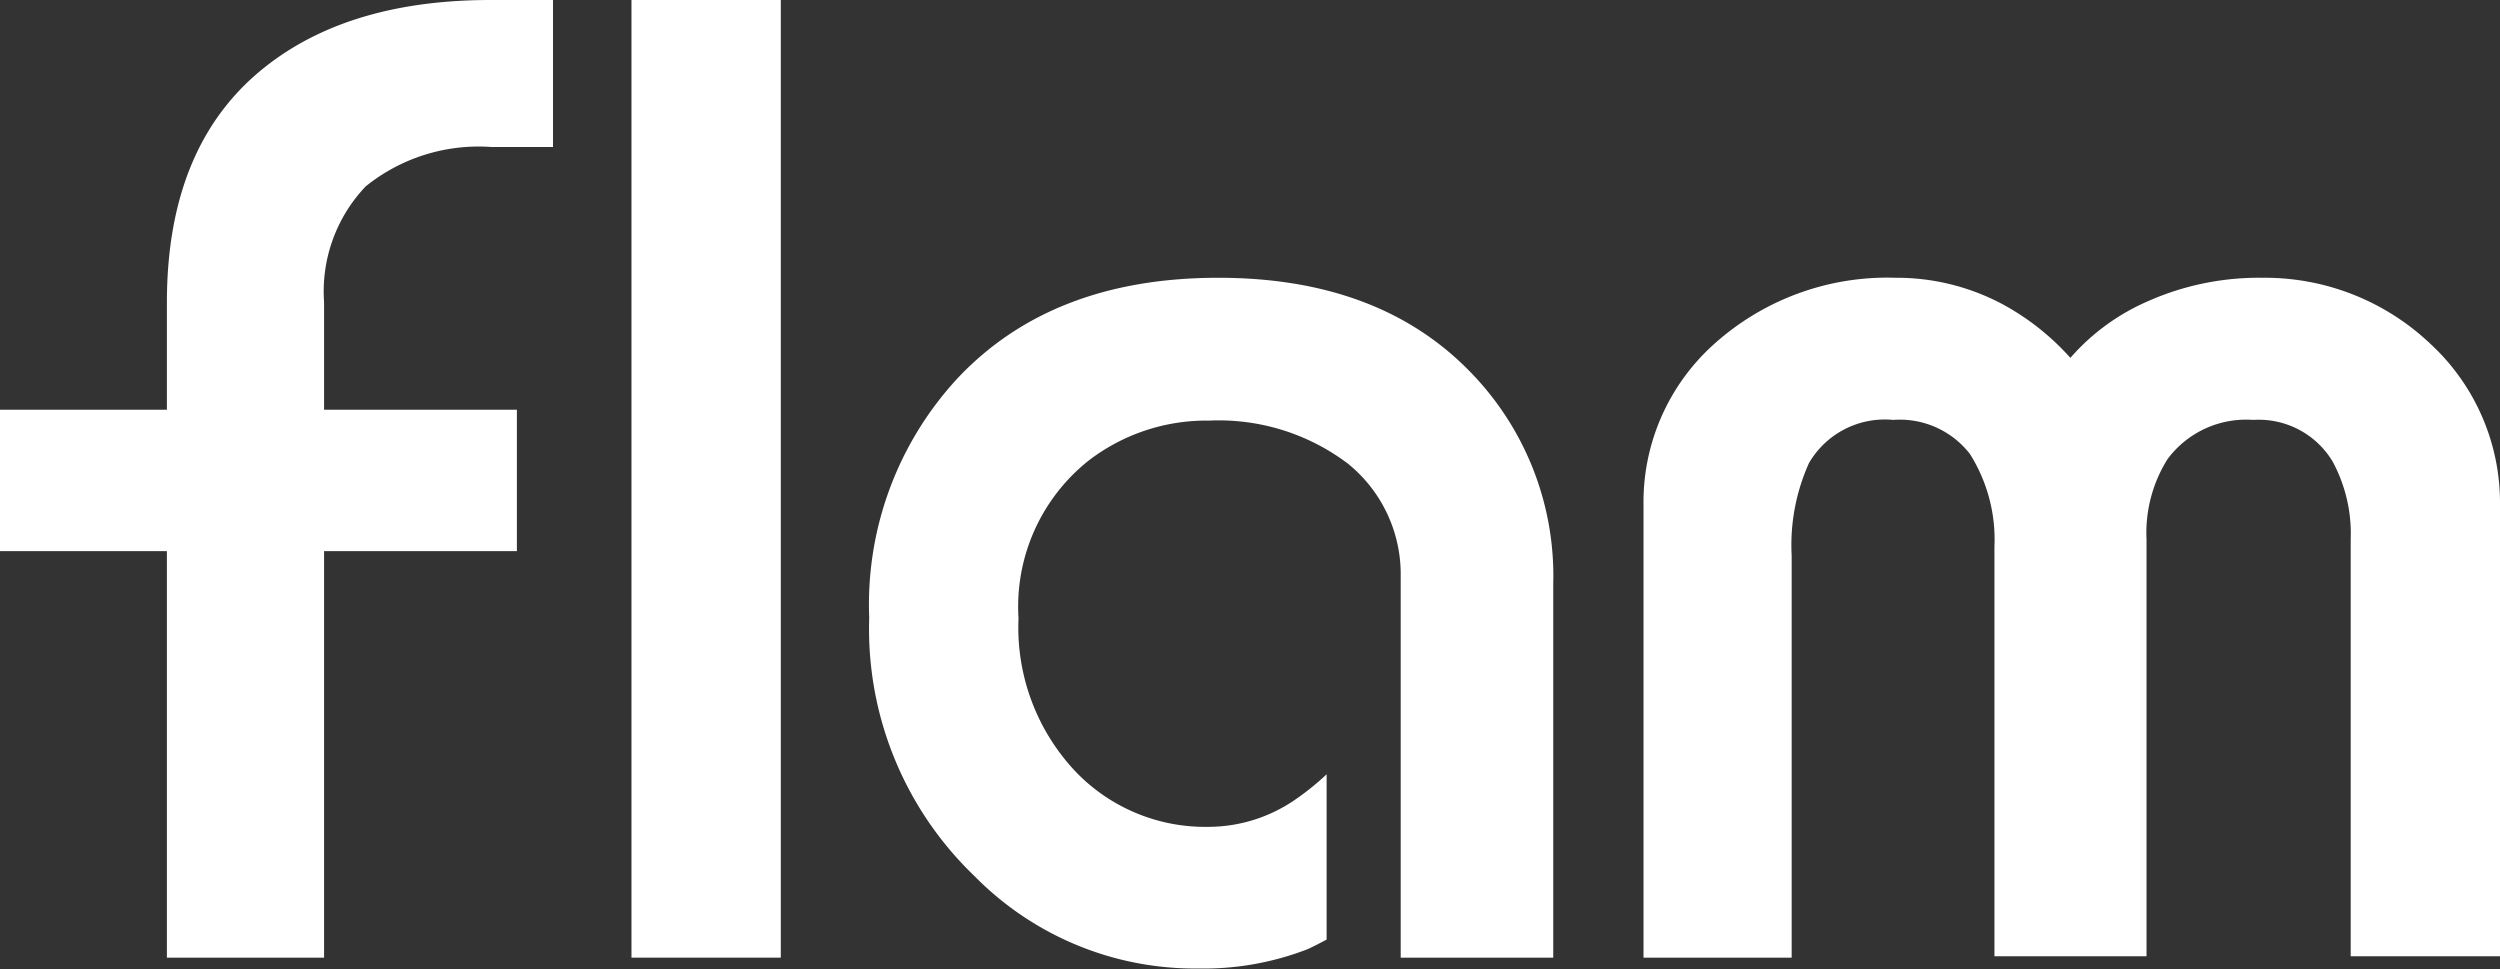
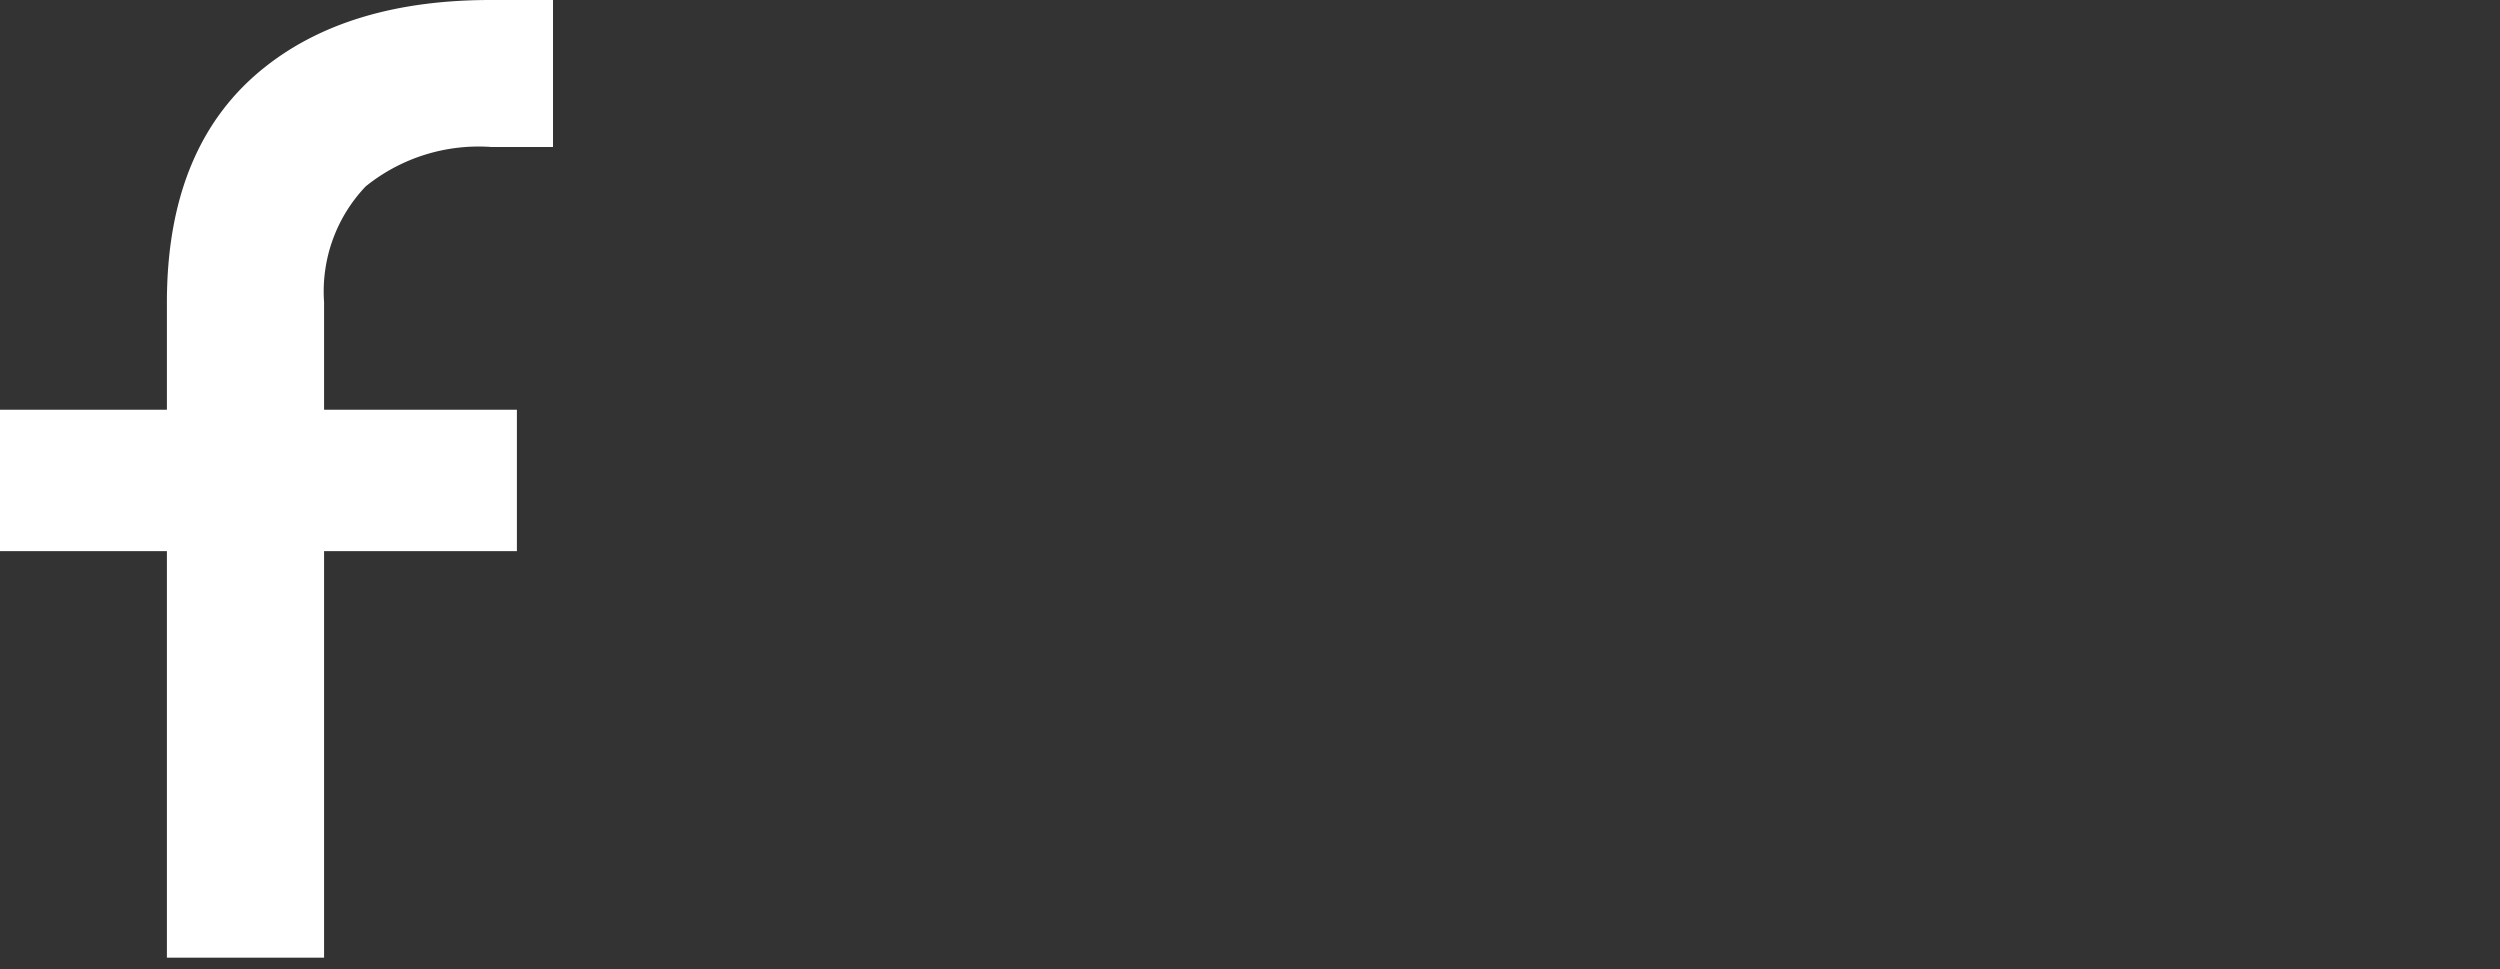
<svg xmlns="http://www.w3.org/2000/svg" viewBox="0 0 108 41.87">
  <rect x="0" y="0" width="108" height="41.87" fill="#333333" stroke="none" />
  <defs>
    <style>.cls-1{fill:#fff;}</style>
  </defs>
  <g id="レイヤー_2" data-name="レイヤー 2">
    <g id="contents">
-       <rect class="cls-1" x="27.28" width="6.45" height="41.37" />
-       <path class="cls-1" d="M105,14.86A10.39,10.39,0,0,0,97.71,12a11.79,11.79,0,0,0-4.89,1,9.4,9.4,0,0,0-3.38,2.46,10.85,10.85,0,0,0-2.86-2.28A9.7,9.7,0,0,0,81.9,12a11.19,11.19,0,0,0-8,3A9.16,9.16,0,0,0,71,21.81V41.37H77.4V24a8.61,8.61,0,0,1,.75-4,3.79,3.79,0,0,1,3.64-1.86,3.83,3.83,0,0,1,3.31,1.47,6.93,6.93,0,0,1,1.06,4v17.7h6.57v-18a6,6,0,0,1,.91-3.48,4.23,4.23,0,0,1,3.7-1.69,3.72,3.72,0,0,1,3.43,1.8,6.54,6.54,0,0,1,.78,3.37v18H108V21.81A9.35,9.35,0,0,0,105,14.86Z" />
-       <path class="cls-1" d="M52.63,12q-7.2,0-11.29,4.37a14.39,14.39,0,0,0-3.79,10.32,14.79,14.79,0,0,0,4.54,11.15,13.36,13.36,0,0,0,9.68,4A12.44,12.44,0,0,0,56.5,41c.22-.1.49-.24.81-.41V33.45a11.41,11.41,0,0,1-1.41,1.13,6.62,6.62,0,0,1-3.69,1.14,7.76,7.76,0,0,1-5.7-2.34A9.06,9.06,0,0,1,44,26.71a8.06,8.06,0,0,1,3-6.79,8.35,8.35,0,0,1,5.23-1.75,9.25,9.25,0,0,1,6,1.86,6.14,6.14,0,0,1,2.28,4.87l0,16.47H67.1V25.23A12.61,12.61,0,0,0,63.45,16Q59.51,12,52.63,12Z" />
      <path class="cls-1" d="M11.52,2.84Q7.2,6.2,7.21,13.1v4.6H0v6.11H7.21V41.37H14V30.55h0V23.81h8.33V17.7H14V16.33h0l0-3.28a6.58,6.58,0,0,1,1.8-5,7.77,7.77,0,0,1,5.43-1.7l2.66,0V0H21.2Q15.16,0,11.52,2.84Z" />
    </g>
  </g>
</svg>